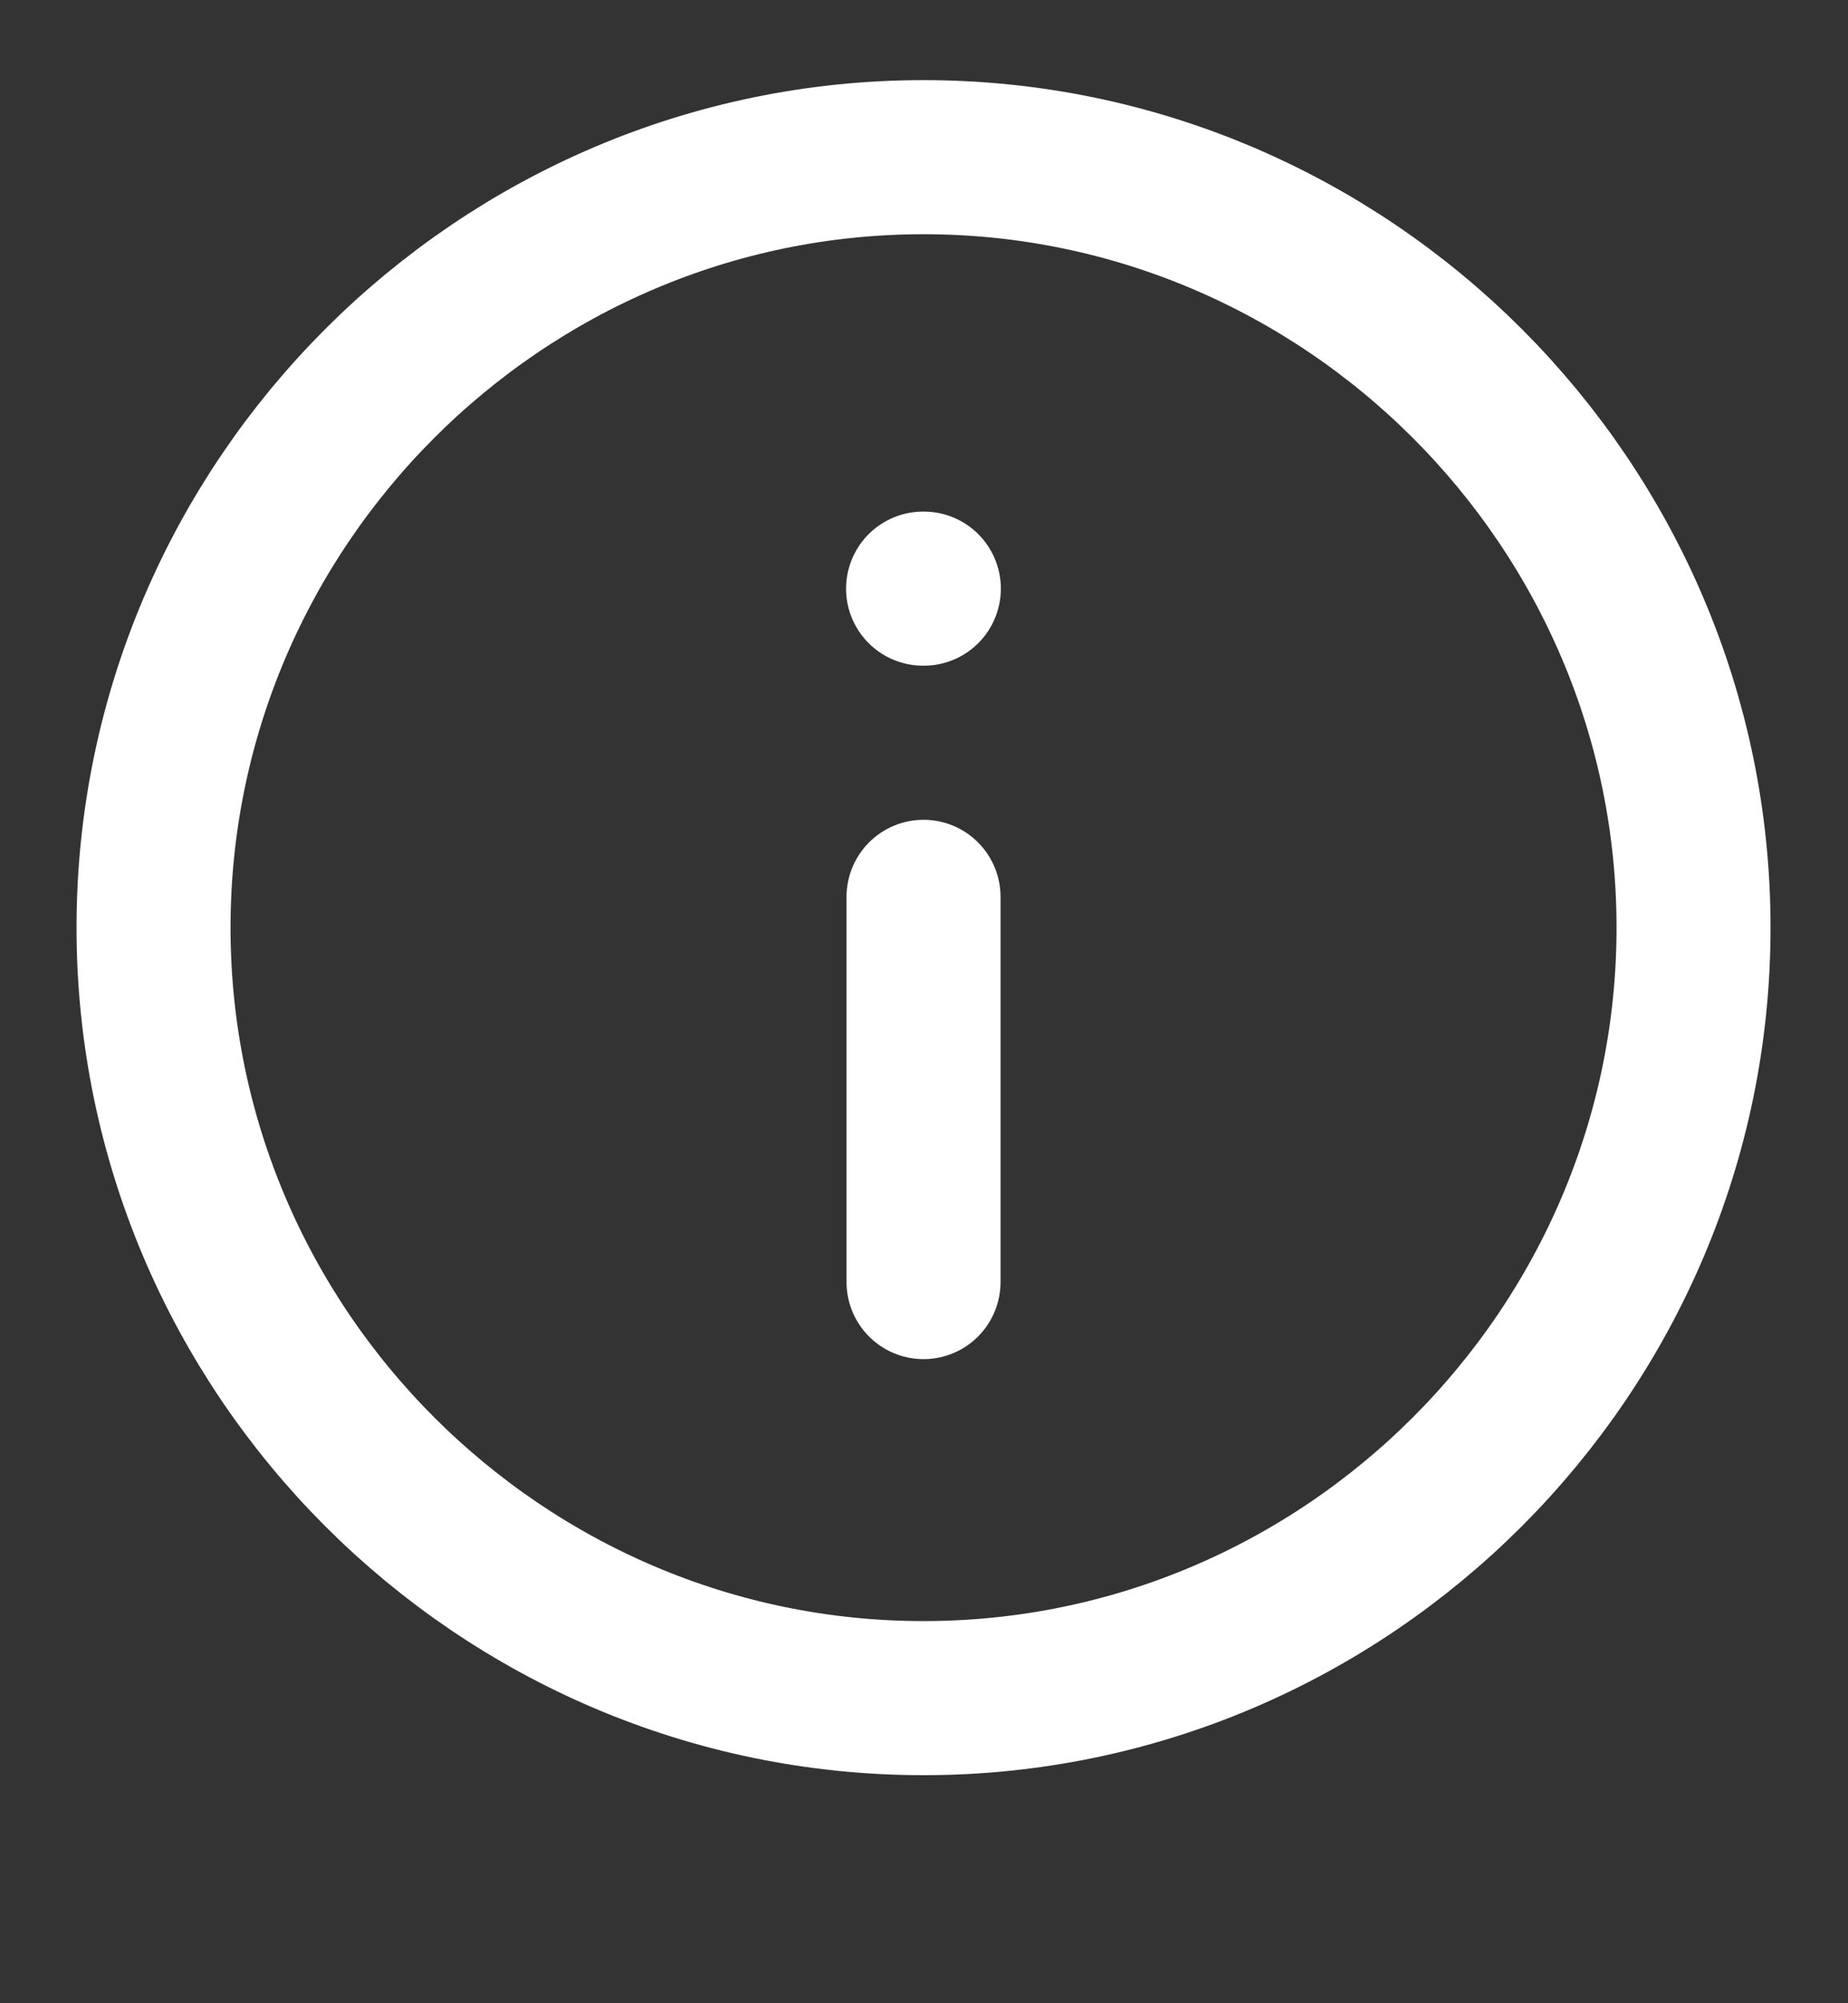
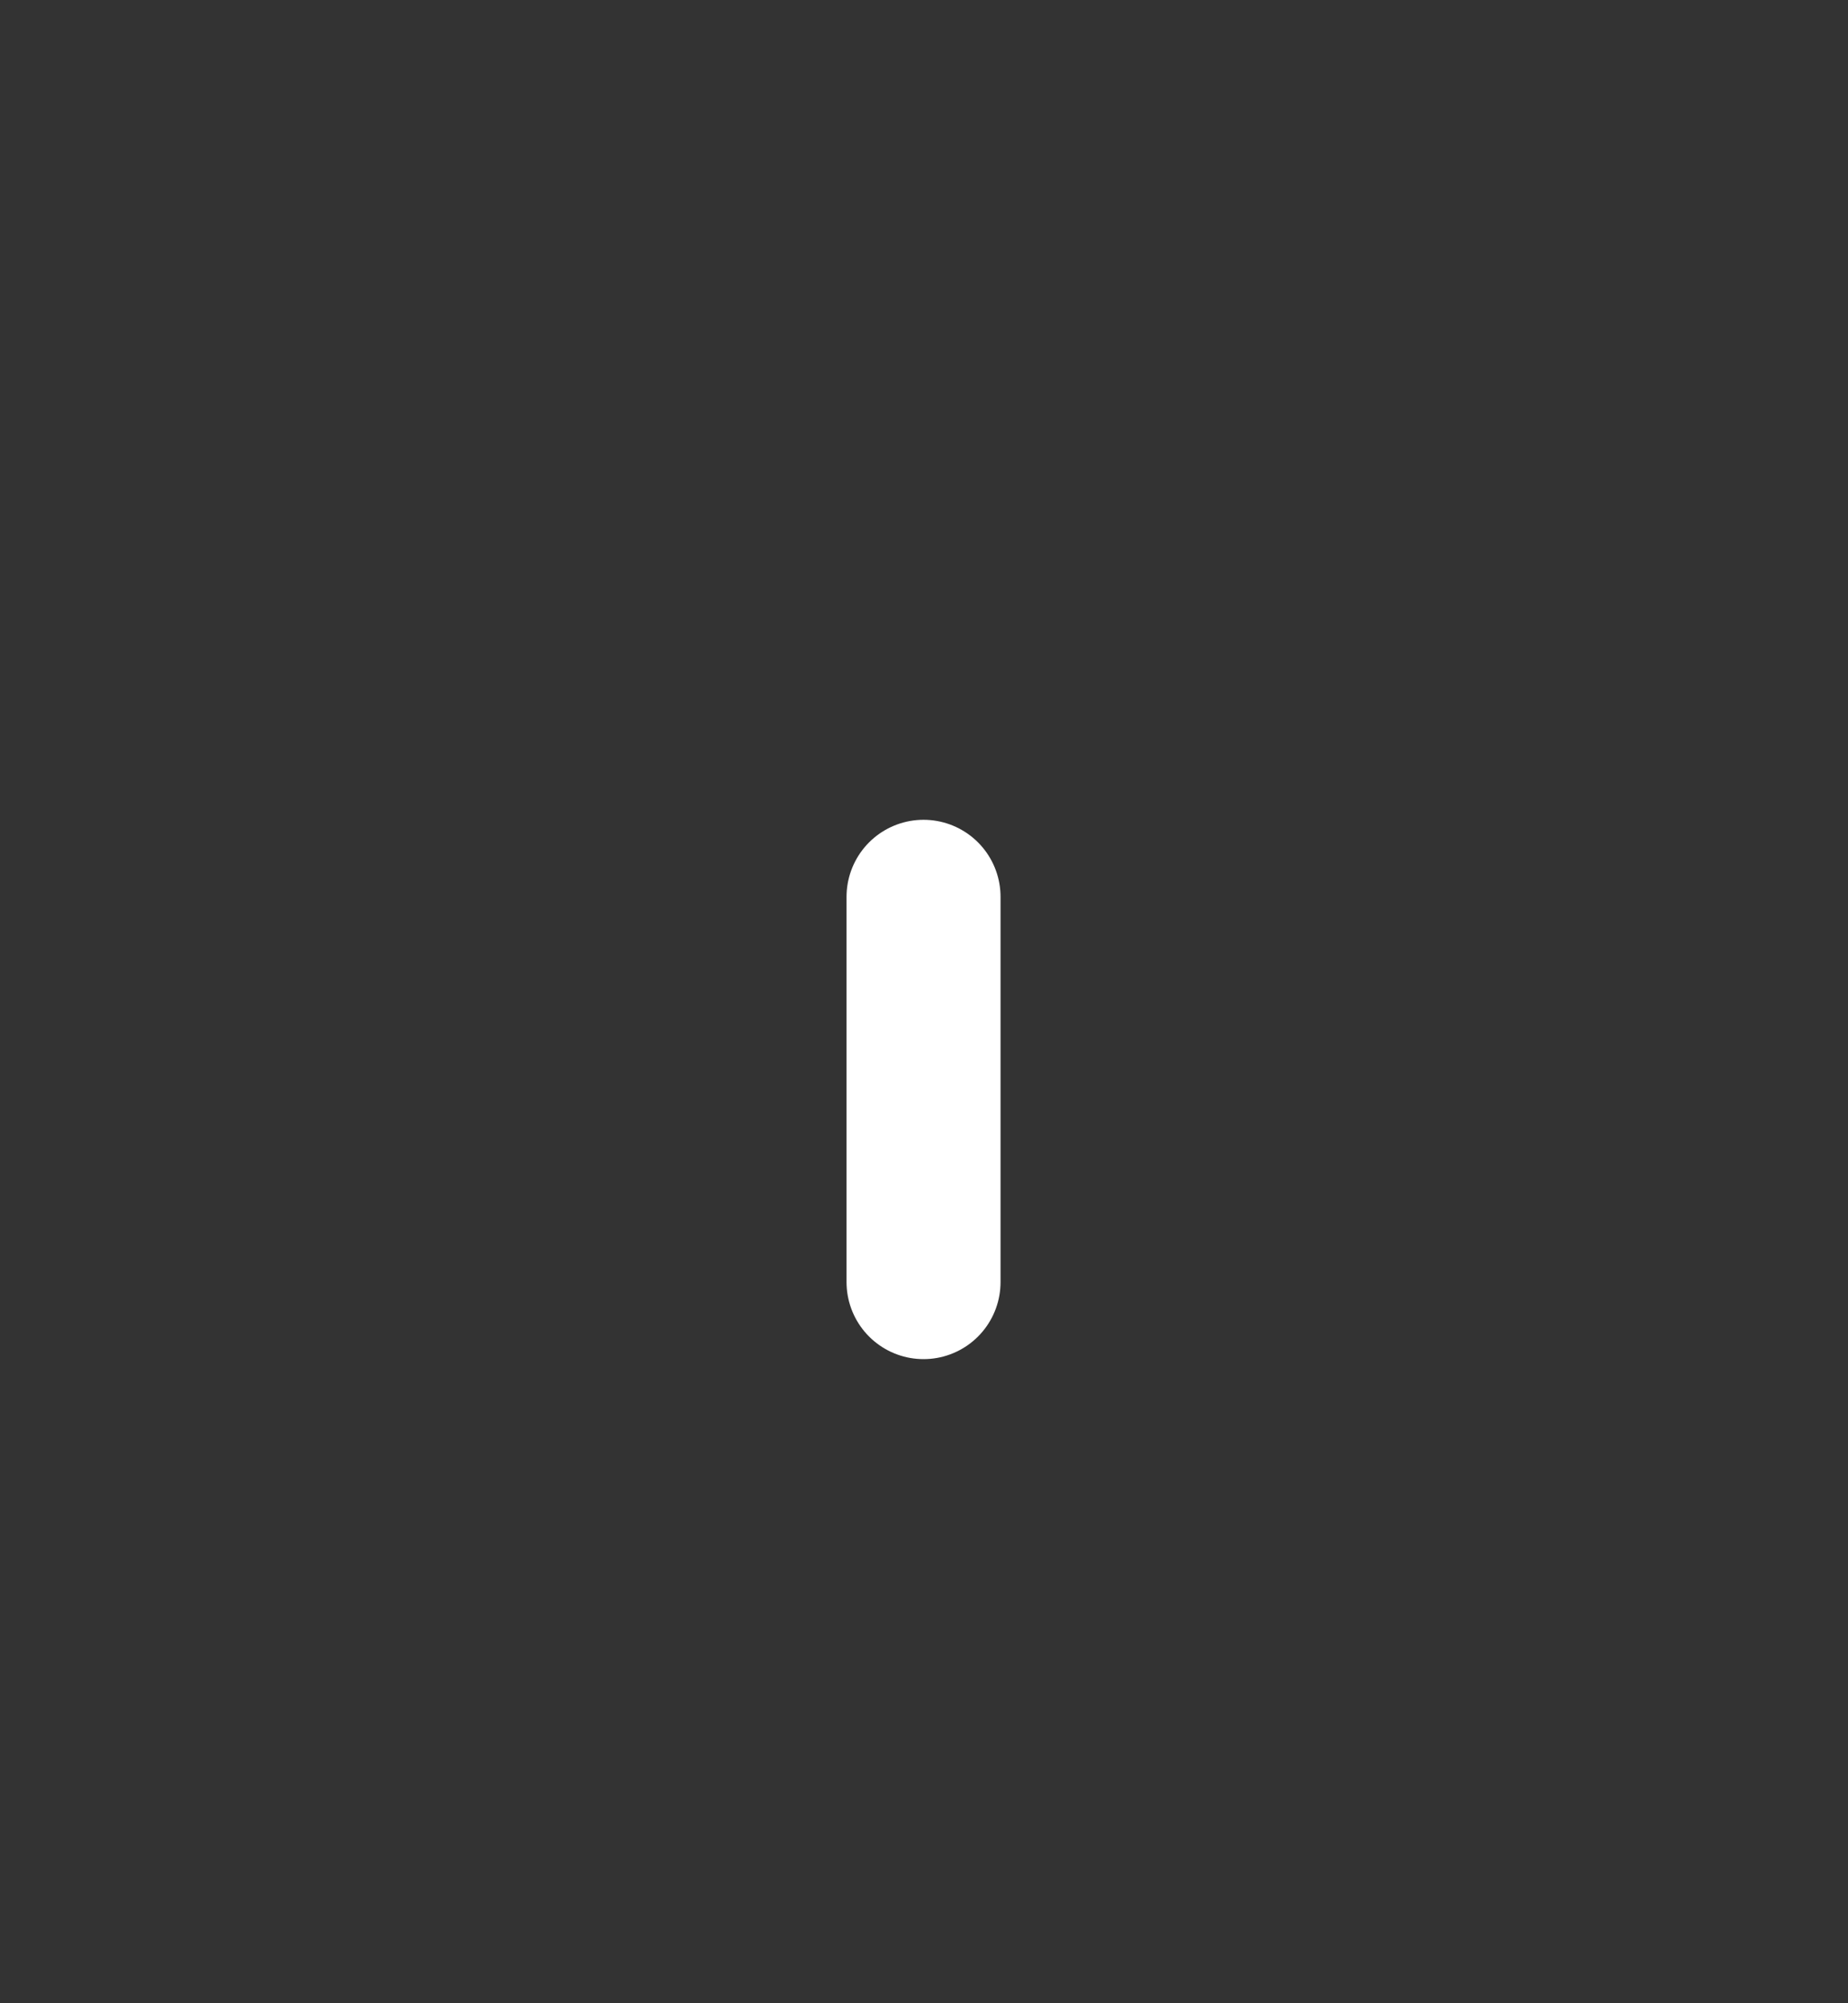
<svg xmlns="http://www.w3.org/2000/svg" width="12" height="13" viewBox="0 0 12 13" fill="none">
  <rect x="0" y="0" width="12" height="13" fill="#333333" stroke="none" />
-   <path d="M5.997 11.02C8.747 11.02 10.997 8.77 10.997 6.02C10.997 3.27 8.747 1.02 5.997 1.02C3.247 1.02 0.997 3.27 0.997 6.02C0.997 8.77 3.247 11.02 5.997 11.02Z" stroke="white" stroke-linecap="round" stroke-linejoin="round" />
  <path d="M5.997 5.82V8.32" stroke="white" stroke-linecap="round" stroke-linejoin="round" />
-   <path d="M5.994 3.82H5.999" stroke="white" stroke-linecap="round" stroke-linejoin="round" />
</svg>